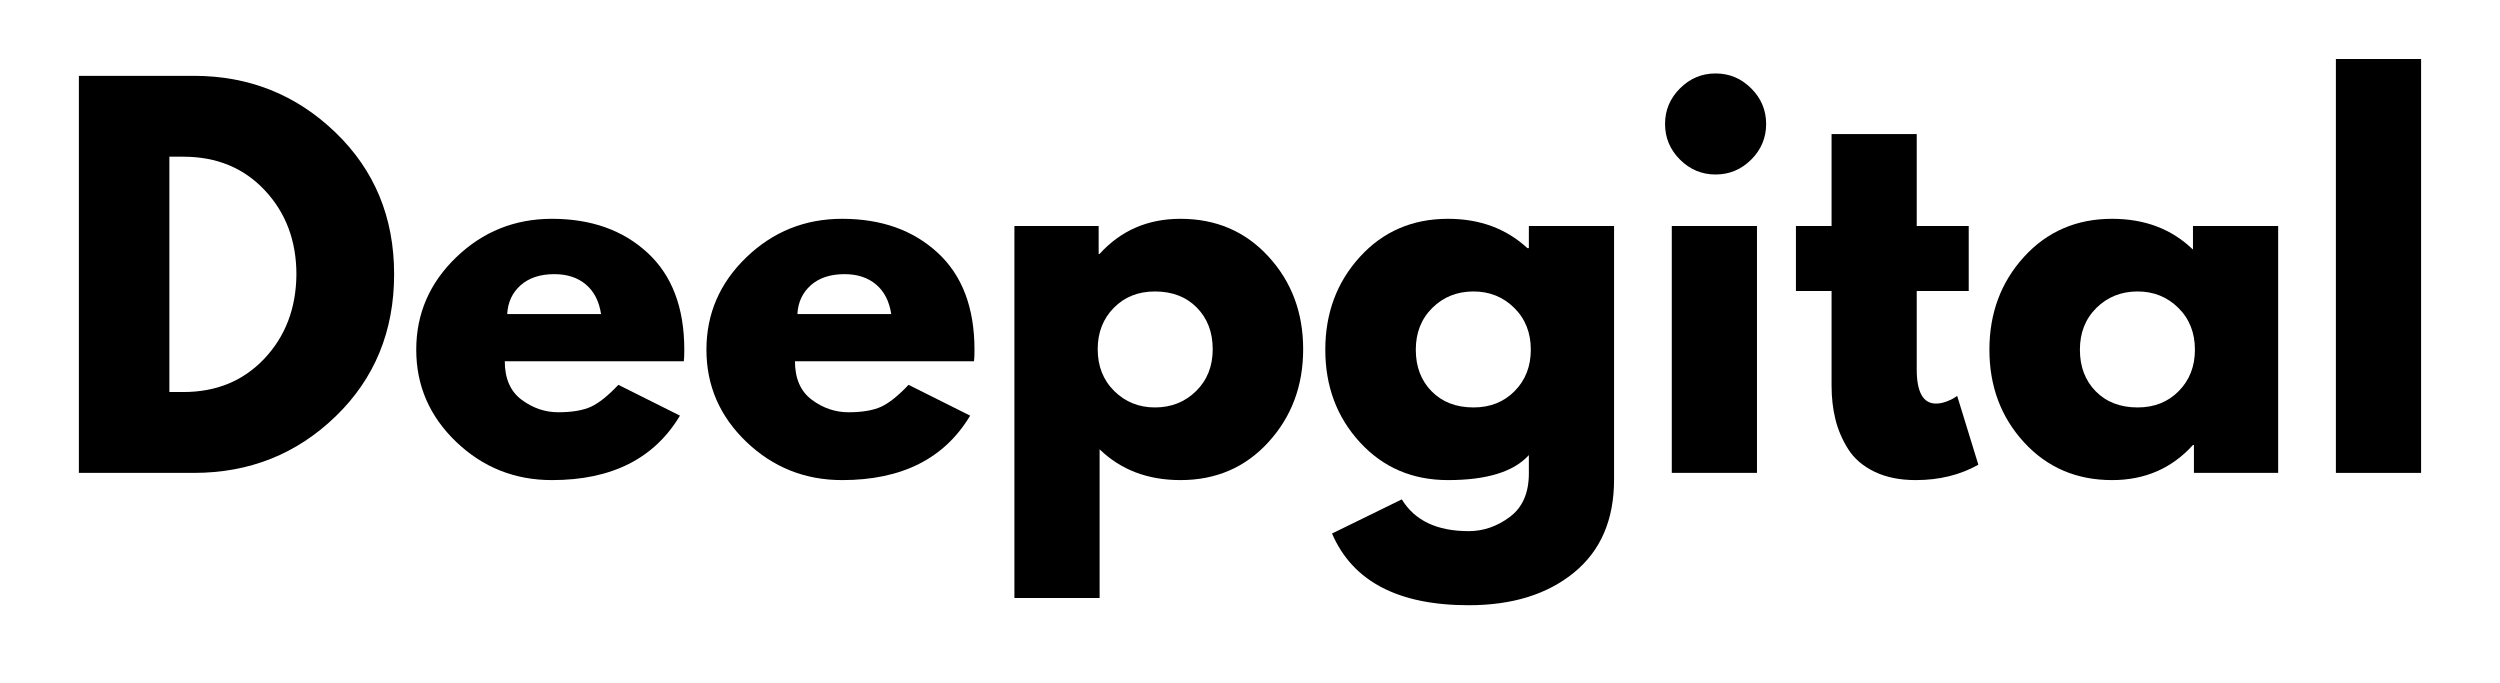
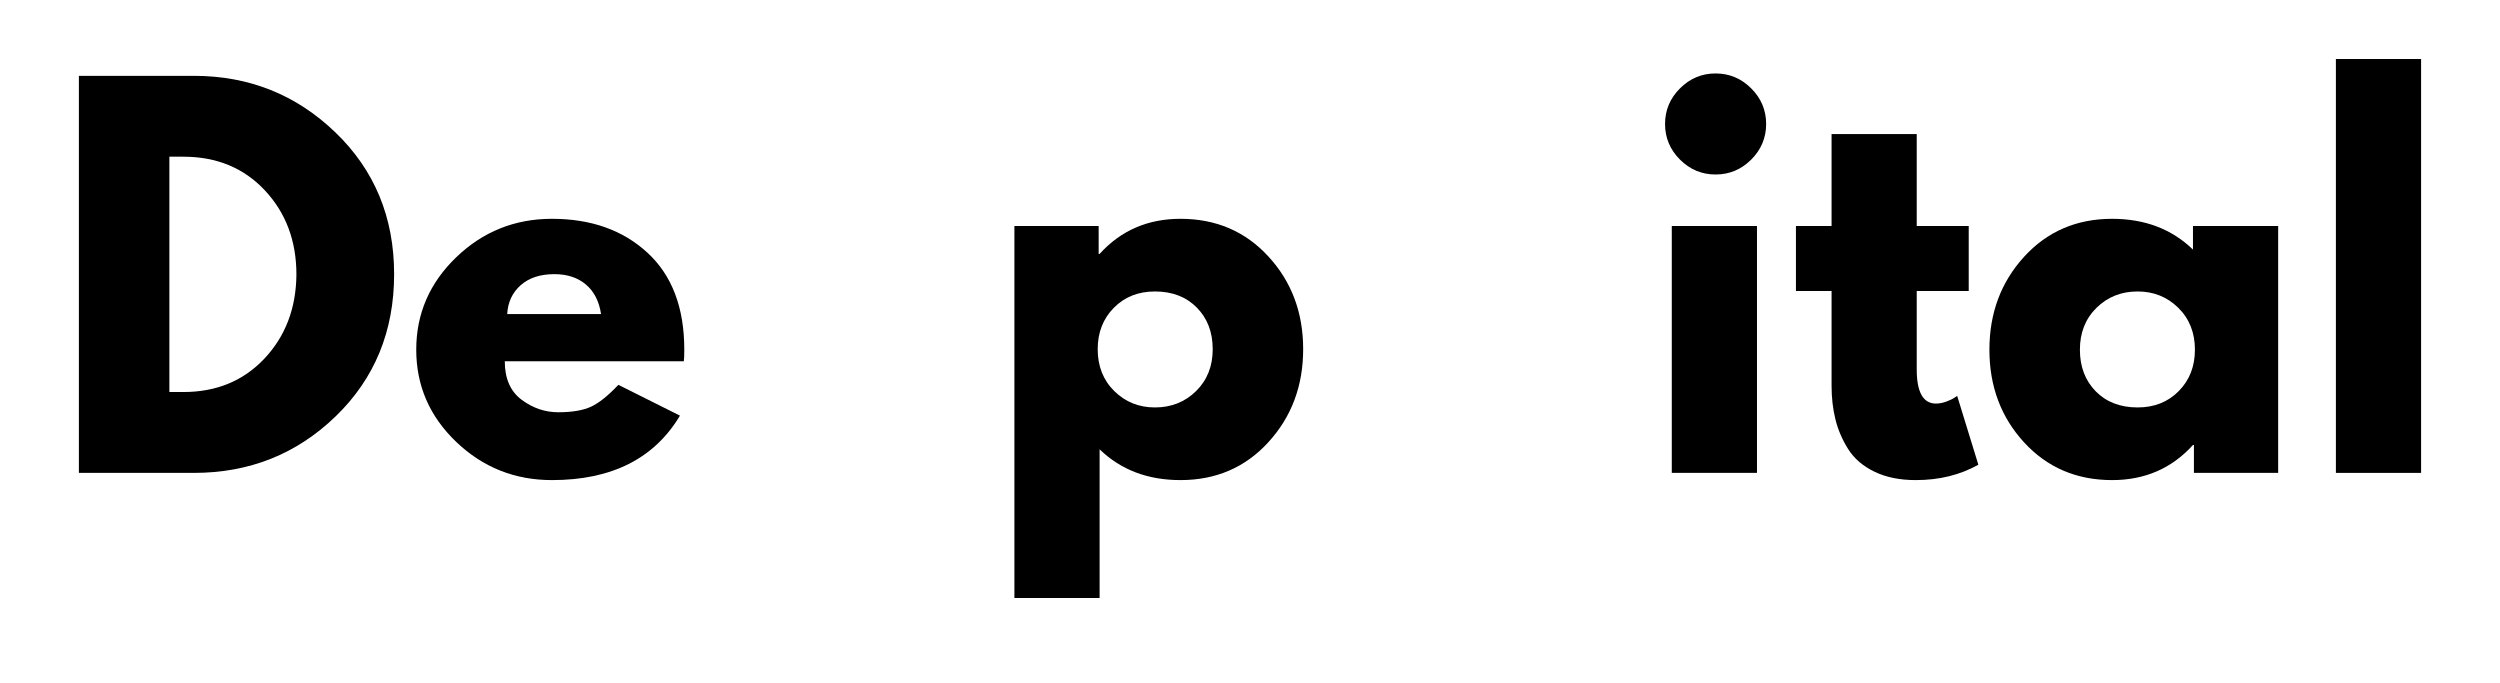
<svg xmlns="http://www.w3.org/2000/svg" width="1200" zoomAndPan="magnify" viewBox="0 0 900 246" height="328" preserveAspectRatio="xMidYMid meet" version="1.0">
  <defs>
    <g />
  </defs>
-   <rect x="-90" width="1080" fill="#ffffff" y="-24.6" height="295.2" fill-opacity="1" />
  <rect x="-90" width="1080" fill="#ffffff" y="-24.6" height="295.2" fill-opacity="1" />
  <g fill="#000000" fill-opacity="1">
    <g transform="translate(18.008, 170.24)">
      <g>
        <path d="M 10.391 -142.938 L 51.797 -142.938 C 71.66 -142.938 88.641 -136.148 102.734 -122.578 C 116.828 -109.004 123.875 -91.992 123.875 -71.547 C 123.875 -50.992 116.859 -33.93 102.828 -20.359 C 88.797 -6.785 71.785 0 51.797 0 L 10.391 0 Z M 42.969 -29.109 L 47.984 -29.109 C 59.879 -29.109 69.609 -33.117 77.172 -41.141 C 84.742 -49.172 88.586 -59.25 88.703 -71.375 C 88.703 -83.5 84.922 -93.602 77.359 -101.688 C 69.797 -109.781 60.004 -113.828 47.984 -113.828 L 42.969 -113.828 Z M 42.969 -29.109 " />
      </g>
    </g>
  </g>
  <g fill="#000000" fill-opacity="1">
    <g transform="translate(145.863, 170.24)">
      <g>
        <path d="M 100.312 -40.188 L 35.859 -40.188 C 35.859 -33.957 37.879 -29.336 41.922 -26.328 C 45.961 -23.328 50.352 -21.828 55.094 -21.828 C 60.062 -21.828 63.988 -22.488 66.875 -23.812 C 69.758 -25.145 73.051 -27.773 76.75 -31.703 L 98.922 -20.609 C 89.68 -5.141 74.32 2.594 52.844 2.594 C 39.445 2.594 27.953 -1.992 18.359 -11.172 C 8.773 -20.359 3.984 -31.414 3.984 -44.344 C 3.984 -57.281 8.773 -68.367 18.359 -77.609 C 27.953 -86.848 39.445 -91.469 52.844 -91.469 C 66.938 -91.469 78.398 -87.395 87.234 -79.25 C 96.066 -71.113 100.484 -59.484 100.484 -44.359 C 100.484 -42.273 100.426 -40.883 100.312 -40.188 Z M 36.734 -57.172 L 70.516 -57.172 C 69.816 -61.797 67.992 -65.348 65.047 -67.828 C 62.109 -70.305 58.328 -71.547 53.703 -71.547 C 48.617 -71.547 44.578 -70.219 41.578 -67.562 C 38.578 -64.906 36.961 -61.441 36.734 -57.172 Z M 36.734 -57.172 " />
      </g>
    </g>
  </g>
  <g fill="#000000" fill-opacity="1">
    <g transform="translate(250.33, 170.24)">
      <g>
-         <path d="M 100.312 -40.188 L 35.859 -40.188 C 35.859 -33.957 37.879 -29.336 41.922 -26.328 C 45.961 -23.328 50.352 -21.828 55.094 -21.828 C 60.062 -21.828 63.988 -22.488 66.875 -23.812 C 69.758 -25.145 73.051 -27.773 76.75 -31.703 L 98.922 -20.609 C 89.68 -5.141 74.32 2.594 52.844 2.594 C 39.445 2.594 27.953 -1.992 18.359 -11.172 C 8.773 -20.359 3.984 -31.414 3.984 -44.344 C 3.984 -57.281 8.773 -68.367 18.359 -77.609 C 27.953 -86.848 39.445 -91.469 52.844 -91.469 C 66.938 -91.469 78.398 -87.395 87.234 -79.25 C 96.066 -71.113 100.484 -59.484 100.484 -44.359 C 100.484 -42.273 100.426 -40.883 100.312 -40.188 Z M 36.734 -57.172 L 70.516 -57.172 C 69.816 -61.797 67.992 -65.348 65.047 -67.828 C 62.109 -70.305 58.328 -71.547 53.703 -71.547 C 48.617 -71.547 44.578 -70.219 41.578 -67.562 C 38.578 -64.906 36.961 -61.441 36.734 -57.172 Z M 36.734 -57.172 " />
-       </g>
+         </g>
    </g>
  </g>
  <g fill="#000000" fill-opacity="1">
    <g transform="translate(354.797, 170.24)">
      <g>
        <path d="M 101.859 -77.875 C 110.18 -68.812 114.344 -57.695 114.344 -44.531 C 114.344 -31.363 110.18 -20.219 101.859 -11.094 C 93.547 -1.969 82.984 2.594 70.172 2.594 C 58.391 2.594 48.688 -1.098 41.062 -8.484 L 41.062 45.047 L 10.391 45.047 L 10.391 -88.875 L 40.719 -88.875 L 40.719 -78.828 L 41.062 -78.828 C 48.688 -87.254 58.391 -91.469 70.172 -91.469 C 82.984 -91.469 93.547 -86.938 101.859 -77.875 Z M 75.797 -29.453 C 79.785 -33.379 81.781 -38.398 81.781 -44.516 C 81.781 -50.641 79.875 -55.633 76.062 -59.5 C 72.25 -63.375 67.223 -65.312 60.984 -65.312 C 54.973 -65.312 50.035 -63.348 46.172 -59.422 C 42.305 -55.492 40.375 -50.531 40.375 -44.531 C 40.375 -38.406 42.363 -33.379 46.344 -29.453 C 50.332 -25.523 55.211 -23.562 60.984 -23.562 C 66.867 -23.562 71.805 -25.523 75.797 -29.453 Z M 75.797 -29.453 " />
      </g>
    </g>
  </g>
  <g fill="#000000" fill-opacity="1">
    <g transform="translate(473.124, 170.24)">
      <g>
-         <path d="M 6.406 21.828 L 31.531 9.531 C 36.156 17.156 44.18 20.969 55.609 20.969 C 60.922 20.969 65.859 19.258 70.422 15.844 C 74.984 12.438 77.266 7.211 77.266 0.172 L 77.266 -6.406 C 71.836 -0.406 62.133 2.594 48.156 2.594 C 35.344 2.594 24.773 -1.938 16.453 -11 C 8.141 -20.062 3.984 -31.176 3.984 -44.344 C 3.984 -57.52 8.141 -68.664 16.453 -77.781 C 24.773 -86.906 35.344 -91.469 48.156 -91.469 C 59.594 -91.469 69.125 -87.945 76.75 -80.906 L 77.266 -80.906 L 77.266 -88.875 L 107.938 -88.875 L 107.938 2.422 C 107.938 16.859 103.141 28.004 93.547 35.859 C 83.961 43.711 71.316 47.641 55.609 47.641 C 30.203 47.641 13.801 39.035 6.406 21.828 Z M 42.531 -59.422 C 38.551 -55.492 36.562 -50.469 36.562 -44.344 C 36.562 -38.227 38.461 -33.234 42.266 -29.359 C 46.078 -25.492 51.102 -23.562 57.344 -23.562 C 63.352 -23.562 68.289 -25.523 72.156 -29.453 C 76.031 -33.379 77.969 -38.348 77.969 -44.359 C 77.969 -50.473 75.973 -55.492 71.984 -59.422 C 68.004 -63.348 63.125 -65.312 57.344 -65.312 C 51.457 -65.312 46.52 -63.348 42.531 -59.422 Z M 42.531 -59.422 " />
-       </g>
+         </g>
    </g>
  </g>
  <g fill="#000000" fill-opacity="1">
    <g transform="translate(591.451, 170.24)">
      <g>
        <path d="M 13.344 -138.422 C 16.926 -142.004 21.195 -143.797 26.156 -143.797 C 31.125 -143.797 35.398 -142.004 38.984 -138.422 C 42.566 -134.848 44.359 -130.578 44.359 -125.609 C 44.359 -120.641 42.566 -116.363 38.984 -112.781 C 35.398 -109.207 31.125 -107.422 26.156 -107.422 C 21.195 -107.422 16.926 -109.207 13.344 -112.781 C 9.758 -116.363 7.969 -120.641 7.969 -125.609 C 7.969 -130.578 9.758 -134.848 13.344 -138.422 Z M 10.391 -88.875 L 10.391 0 L 41.062 0 L 41.062 -88.875 Z M 10.391 -88.875 " />
      </g>
    </g>
  </g>
  <g fill="#000000" fill-opacity="1">
    <g transform="translate(643.771, 170.24)">
      <g>
        <path d="M 15.594 -88.875 L 15.594 -121.969 L 46.25 -121.969 L 46.25 -88.875 L 64.969 -88.875 L 64.969 -65.484 L 46.25 -65.484 L 46.25 -37.25 C 46.25 -29.051 48.562 -24.953 53.188 -24.953 C 54.344 -24.953 55.555 -25.18 56.828 -25.641 C 58.098 -26.098 59.078 -26.562 59.766 -27.031 L 60.812 -27.719 L 68.438 -2.938 C 61.852 0.75 54.344 2.594 45.906 2.594 C 40.133 2.594 35.172 1.582 31.016 -0.438 C 26.859 -2.457 23.707 -5.172 21.562 -8.578 C 19.426 -11.984 17.895 -15.562 16.969 -19.312 C 16.051 -23.07 15.594 -27.086 15.594 -31.359 L 15.594 -65.484 L 2.766 -65.484 L 2.766 -88.875 Z M 15.594 -88.875 " />
      </g>
    </g>
  </g>
  <g fill="#000000" fill-opacity="1">
    <g transform="translate(712.203, 170.24)">
      <g>
        <path d="M 16.453 -11 C 8.141 -20.062 3.984 -31.176 3.984 -44.344 C 3.984 -57.52 8.141 -68.664 16.453 -77.781 C 24.773 -86.906 35.344 -91.469 48.156 -91.469 C 59.938 -91.469 69.641 -87.773 77.266 -80.391 L 77.266 -88.875 L 107.938 -88.875 L 107.938 0 L 77.609 0 L 77.609 -10.047 L 77.266 -10.047 C 69.641 -1.617 59.938 2.594 48.156 2.594 C 35.344 2.594 24.773 -1.938 16.453 -11 Z M 42.531 -59.422 C 38.551 -55.492 36.562 -50.469 36.562 -44.344 C 36.562 -38.227 38.461 -33.234 42.266 -29.359 C 46.078 -25.492 51.102 -23.562 57.344 -23.562 C 63.352 -23.562 68.289 -25.523 72.156 -29.453 C 76.031 -33.379 77.969 -38.348 77.969 -44.359 C 77.969 -50.473 75.973 -55.492 71.984 -59.422 C 68.004 -63.348 63.125 -65.312 57.344 -65.312 C 51.457 -65.312 46.52 -63.348 42.531 -59.422 Z M 42.531 -59.422 " />
      </g>
    </g>
  </g>
  <g fill="#000000" fill-opacity="1">
    <g transform="translate(830.53, 170.24)">
      <g>
        <path d="M 10.391 0 L 10.391 -149 L 41.062 -149 L 41.062 0 Z M 10.391 0 " />
      </g>
    </g>
  </g>
</svg>